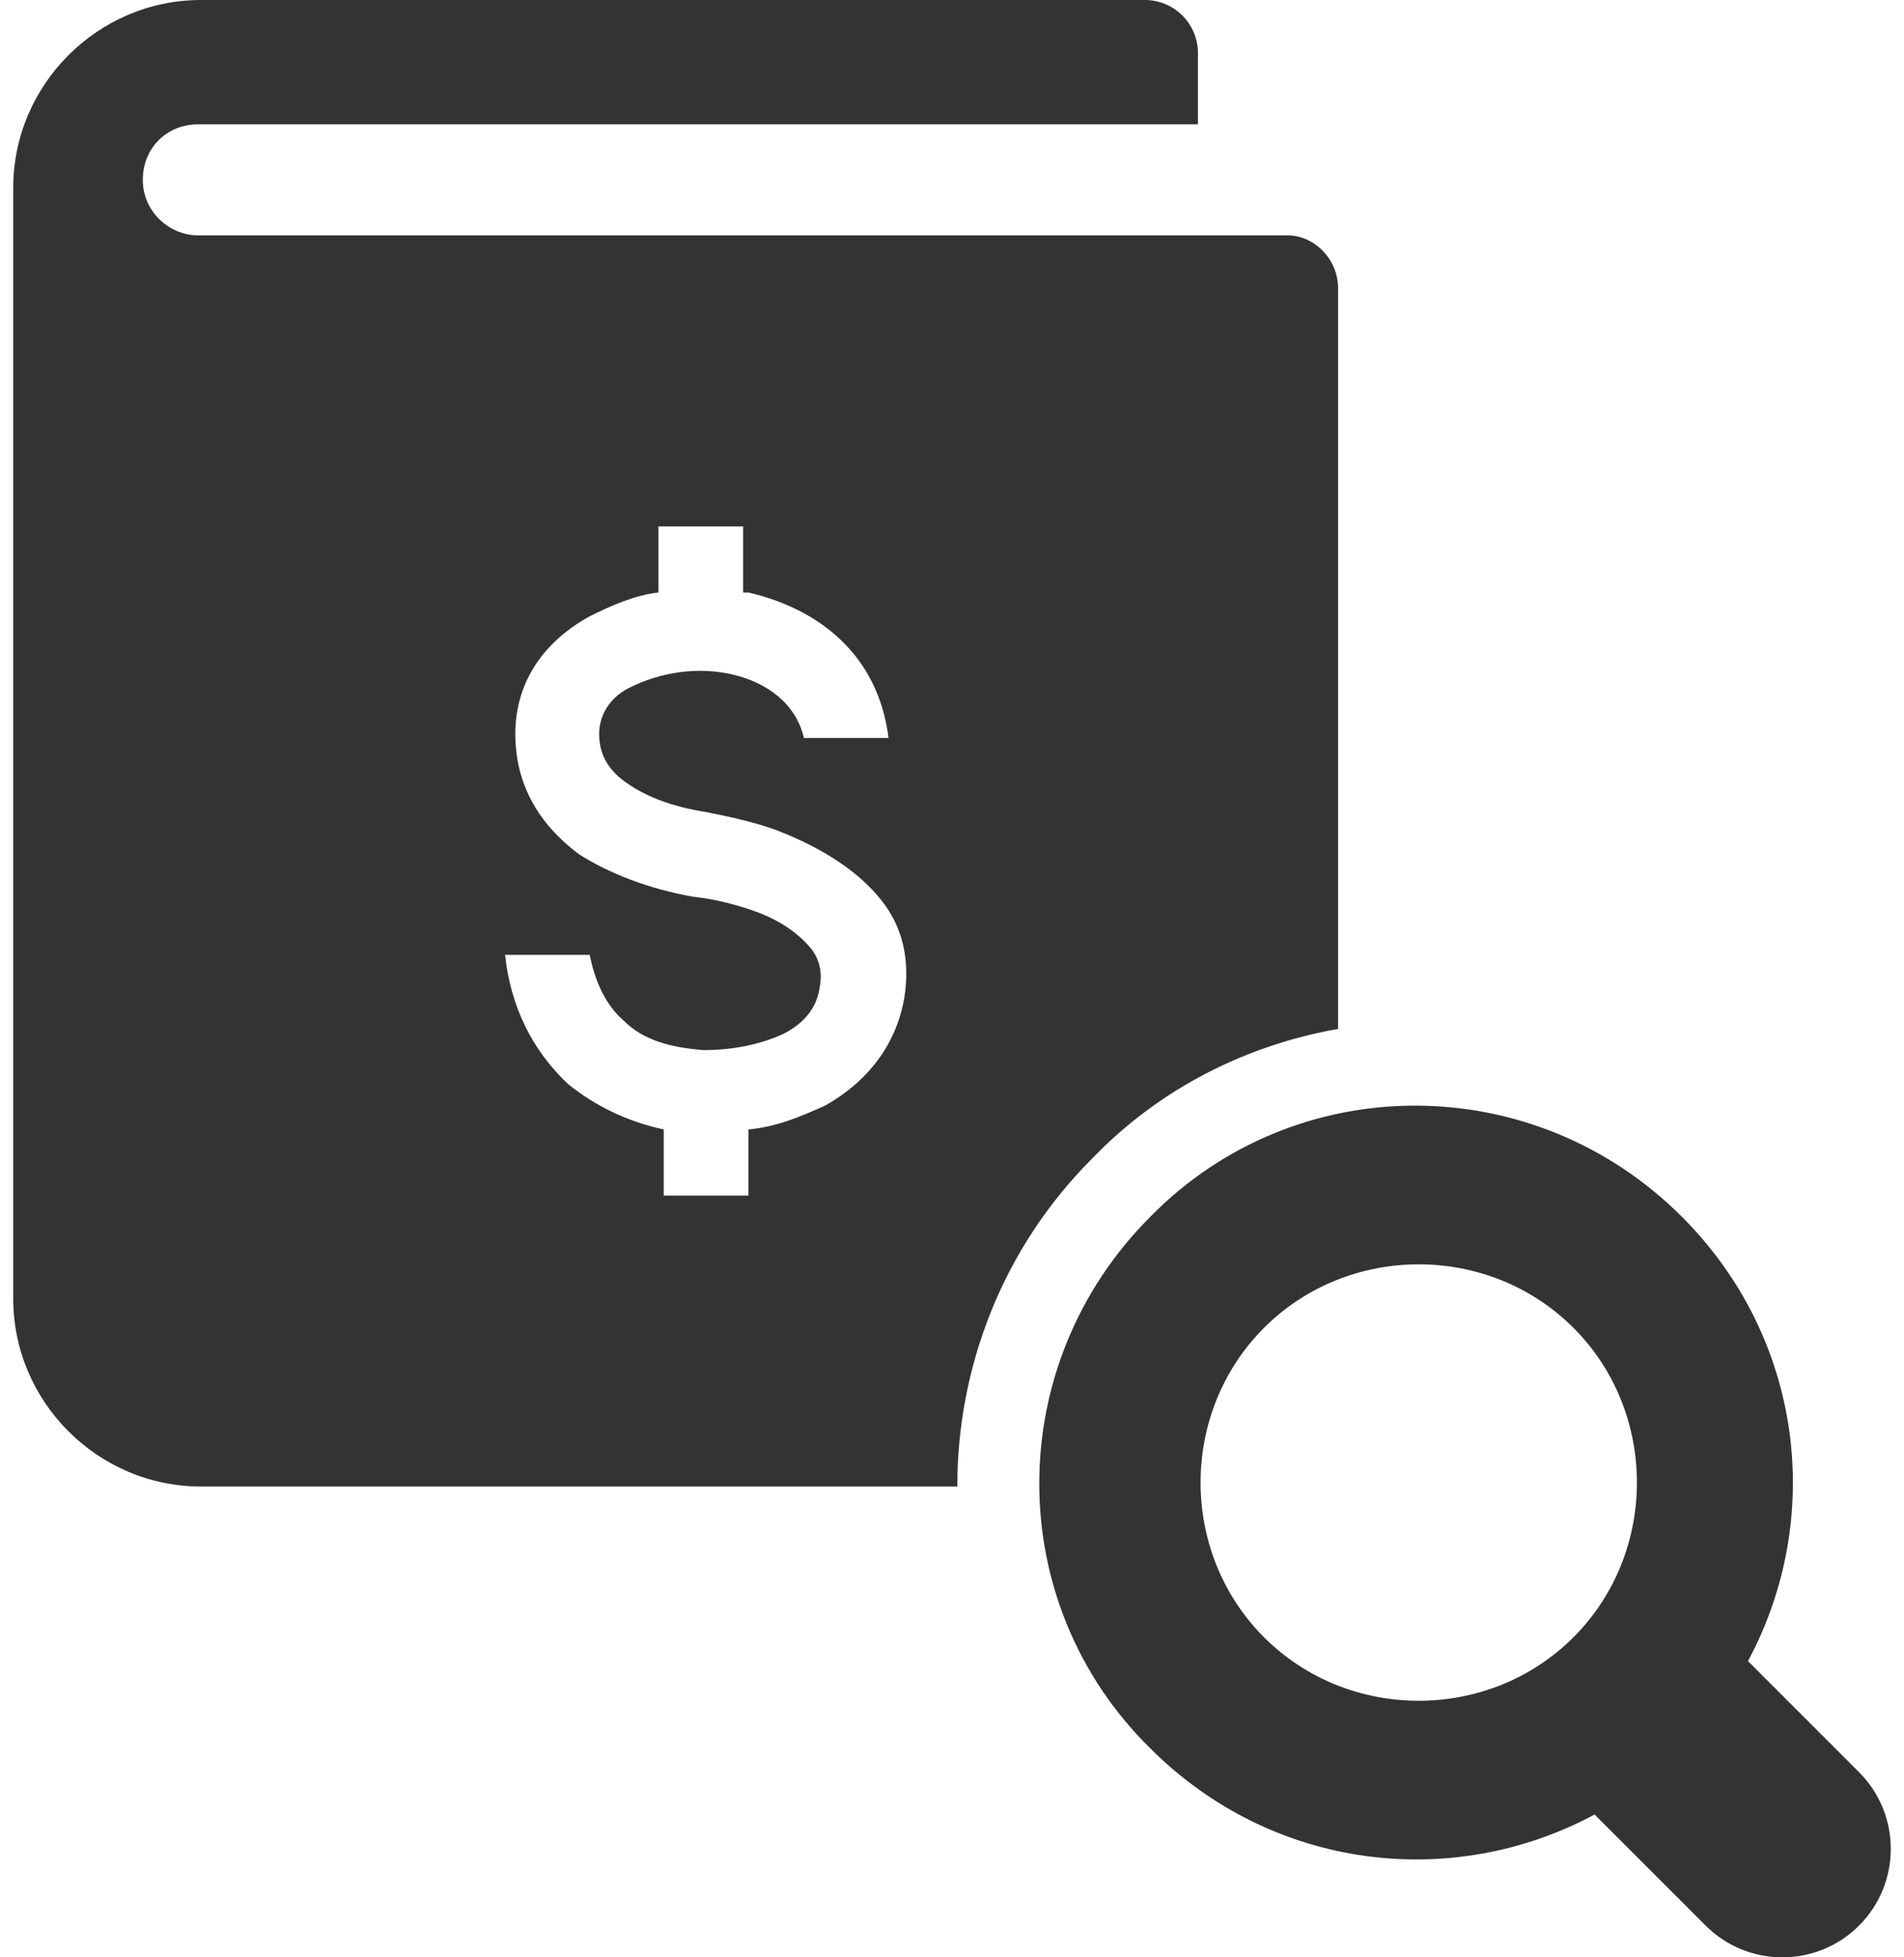
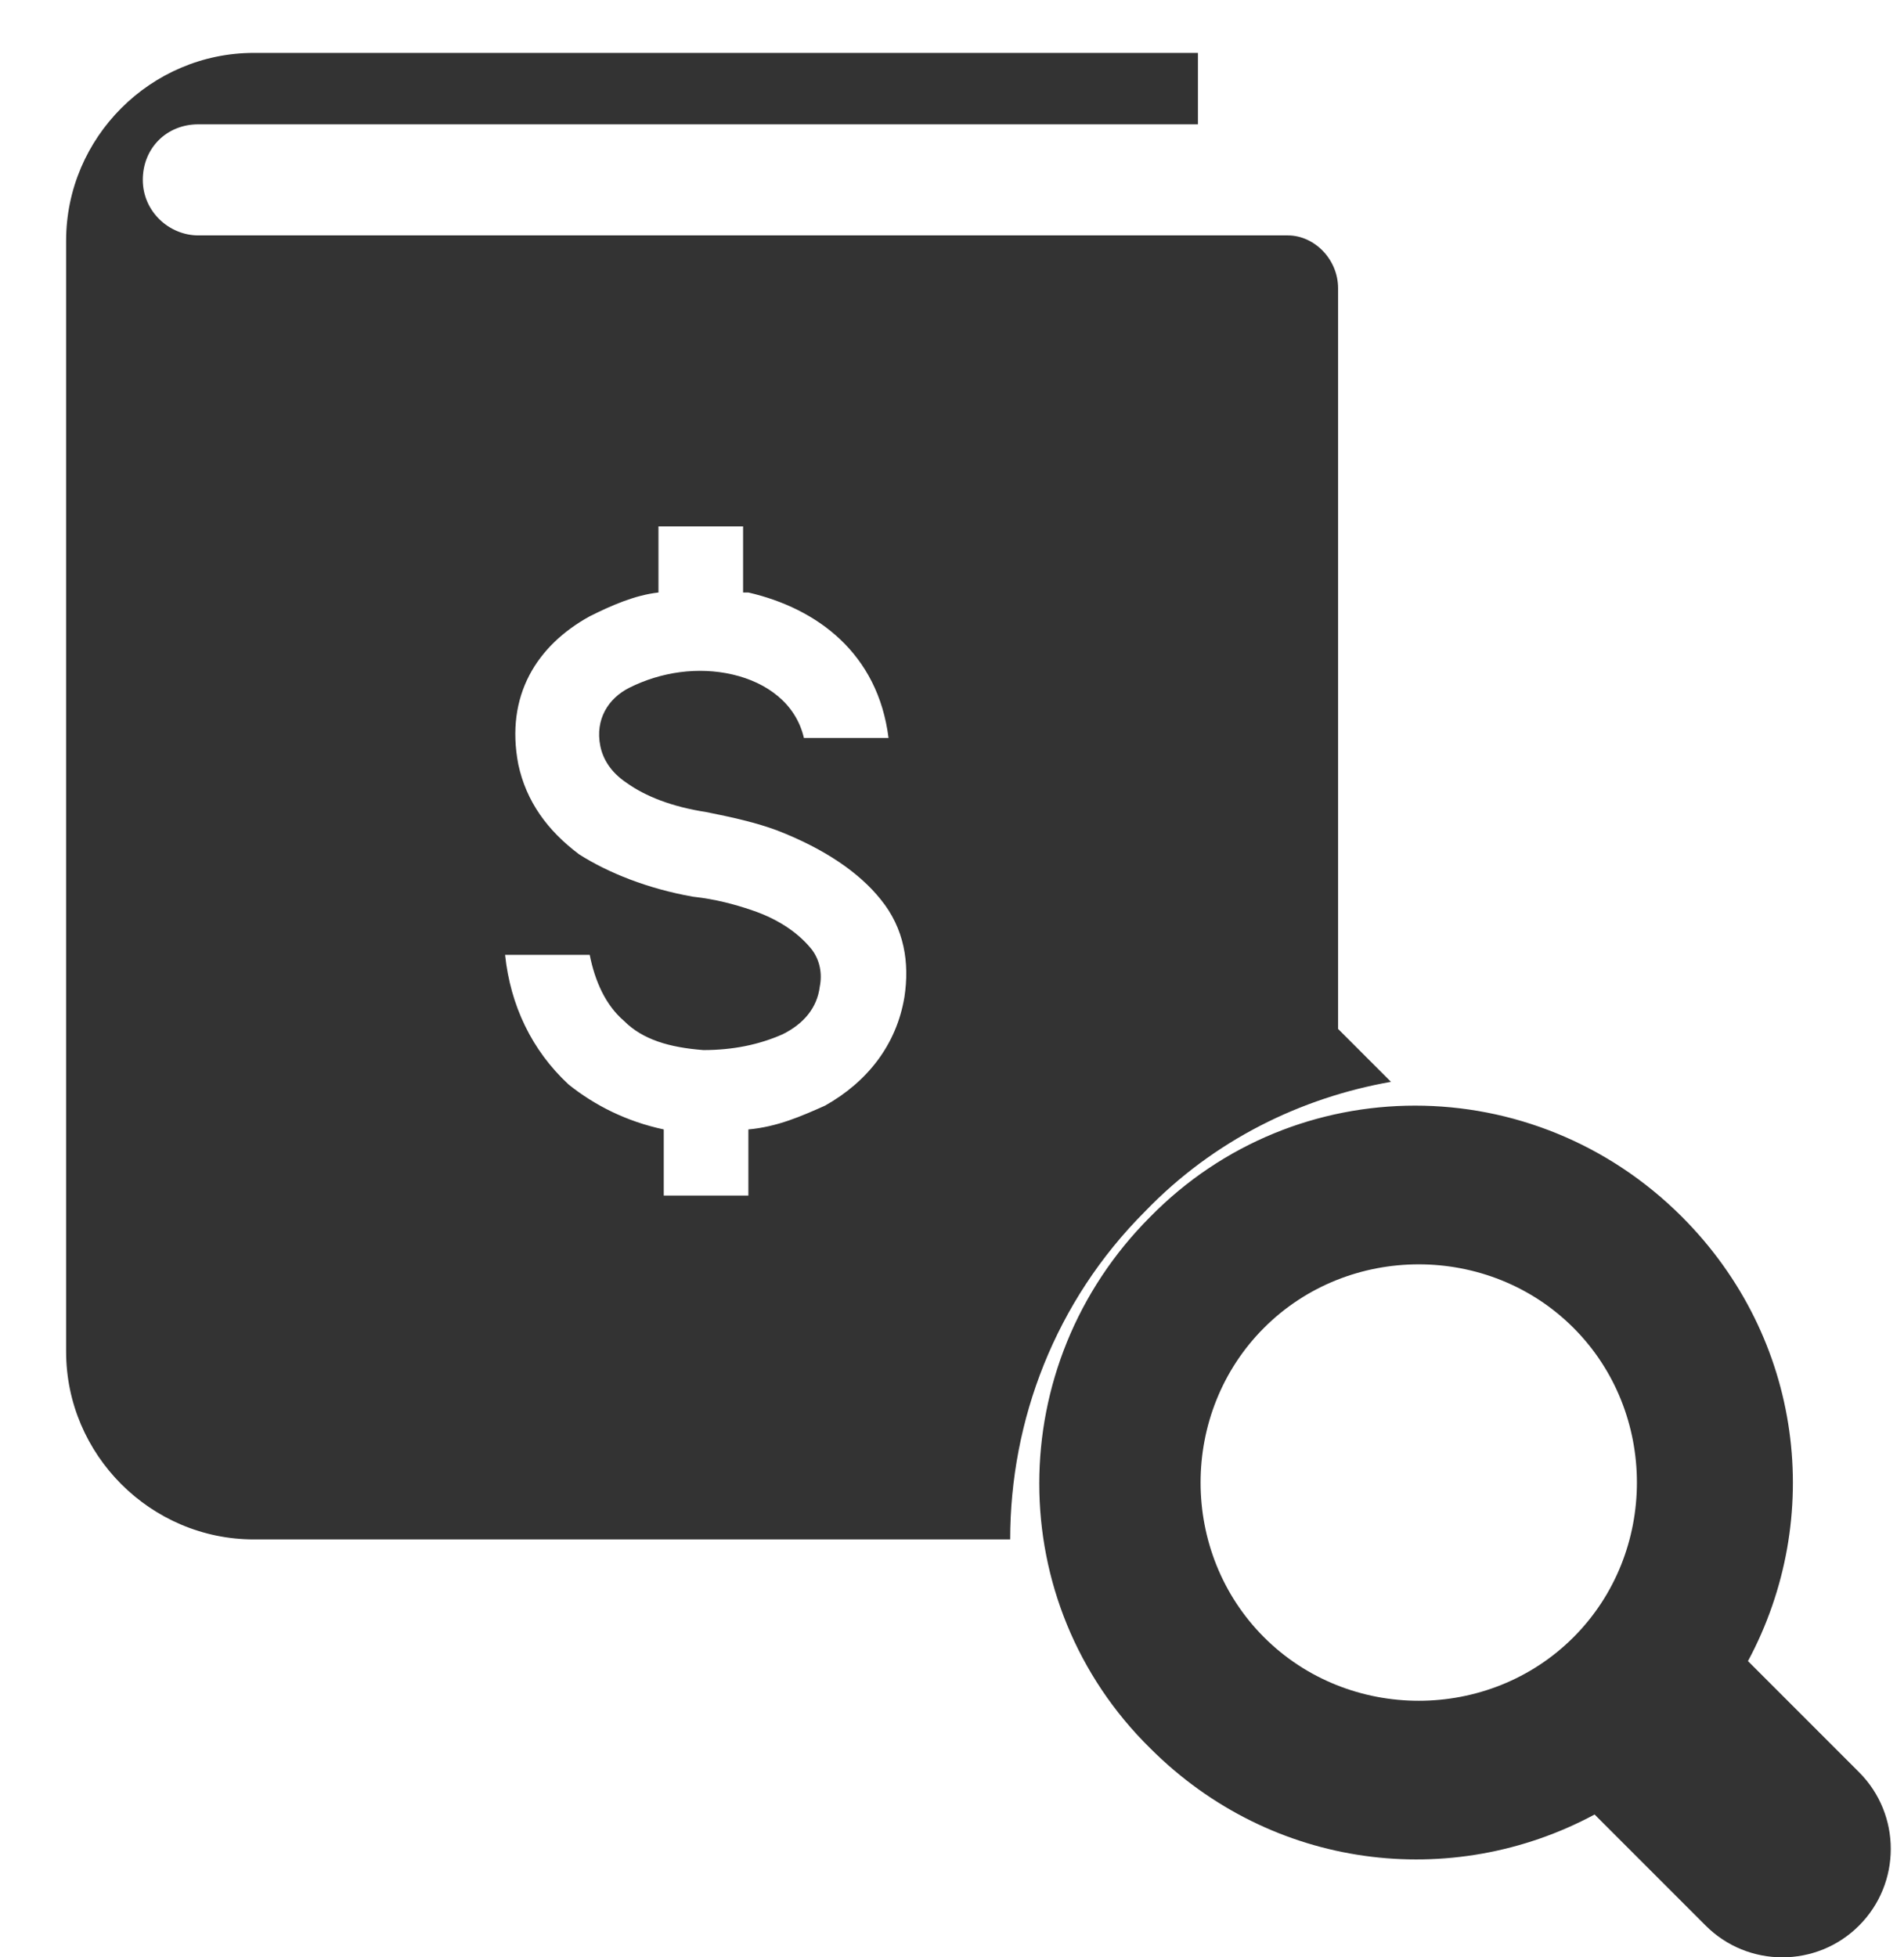
<svg xmlns="http://www.w3.org/2000/svg" viewBox="0 0 72 74" enable-background="new 0 0 72 74">
-   <path fill="#333" d="M70.3 67l-4.2-4.2c2.9-5.4 2.1-12.2-2.5-16.8-5.6-5.6-14.6-5.6-20.1 0-5.6 5.6-5.6 14.6 0 20.1 4.6 4.6 11.4 5.4 16.8 2.5l4.2 4.2c1.6 1.6 4.2 1.6 5.8 0 1.6-1.6 1.6-4.2 0-5.8zm-10.8-5.1c-3.2 3.2-8.5 3.2-11.7 0-3.2-3.2-3.2-8.5 0-11.7 3.2-3.2 8.5-3.2 11.7 0 3.2 3.2 3.2 8.5 0 11.7zm-8.9-23v-28c0-1.1-.9-2-1.9-2h-41.2c-1.1 0-2.1-.9-2.1-2.1s.9-2.1 2.1-2.1h37.8v-2.7c0-1.1-.9-2-2-2h-35.7c-3.9 0-7.1 3.2-7.1 7.1v42c0 3.9 3.2 7.1 7.1 7.1h28.6c0-4.5 1.7-9 5.1-12.4 2.6-2.7 5.9-4.3 9.3-4.9zm-16.4-1.2c-.3 1.8-1.4 3.2-3 4.1-.9.4-1.8.8-2.9.9v2.5h-3.2v-2.5c-1.4-.3-2.6-.9-3.6-1.7-1.4-1.3-2.2-3-2.4-4.9h3.2c.2 1 .6 1.9 1.3 2.5.7.7 1.7 1 3 1.1 1.1 0 2.1-.2 3-.6.8-.4 1.3-1 1.4-1.8.1-.5 0-1-.3-1.4-.4-.5-1.1-1.1-2.3-1.5-.6-.2-1.3-.4-2.2-.5-1.7-.3-3.2-.9-4.3-1.6-1.2-.9-2-2-2.3-3.4-.5-2.6.7-4.5 2.7-5.6.8-.4 1.7-.8 2.6-.9v-2.5h3.2v2.5h.2c2.6.6 4.9 2.3 5.3 5.5h-3.2c-.3-1.3-1.4-2.1-2.7-2.4-1.3-.3-2.7-.1-3.9.5-.8.4-1.3 1.2-1.1 2.2.1.5.4 1 1 1.4.7.5 1.7.9 3 1.1 1 .2 1.9.4 2.7.7 1.8.7 3.1 1.6 3.9 2.6.9 1.1 1.1 2.4.9 3.7z" />
+   <path fill="#333" d="M70.3 67l-4.2-4.2c2.9-5.4 2.1-12.2-2.5-16.8-5.6-5.6-14.6-5.6-20.1 0-5.6 5.6-5.6 14.6 0 20.1 4.6 4.6 11.4 5.4 16.8 2.5l4.2 4.2c1.6 1.6 4.2 1.6 5.8 0 1.6-1.6 1.6-4.2 0-5.8zm-10.8-5.1c-3.2 3.2-8.5 3.2-11.7 0-3.2-3.2-3.2-8.5 0-11.7 3.2-3.2 8.5-3.2 11.7 0 3.2 3.2 3.2 8.5 0 11.7zm-8.9-23v-28c0-1.1-.9-2-1.9-2h-41.2c-1.1 0-2.1-.9-2.1-2.1s.9-2.1 2.1-2.1h37.8v-2.7h-35.7c-3.9 0-7.1 3.2-7.1 7.1v42c0 3.9 3.2 7.1 7.1 7.1h28.6c0-4.5 1.7-9 5.1-12.4 2.6-2.7 5.9-4.3 9.3-4.9zm-16.4-1.2c-.3 1.8-1.4 3.2-3 4.1-.9.4-1.8.8-2.9.9v2.5h-3.2v-2.5c-1.4-.3-2.6-.9-3.6-1.7-1.4-1.3-2.2-3-2.4-4.9h3.2c.2 1 .6 1.9 1.3 2.5.7.7 1.7 1 3 1.1 1.1 0 2.1-.2 3-.6.8-.4 1.3-1 1.4-1.8.1-.5 0-1-.3-1.4-.4-.5-1.1-1.1-2.3-1.5-.6-.2-1.3-.4-2.2-.5-1.7-.3-3.2-.9-4.3-1.6-1.2-.9-2-2-2.3-3.4-.5-2.6.7-4.5 2.7-5.6.8-.4 1.7-.8 2.6-.9v-2.5h3.2v2.5h.2c2.6.6 4.9 2.3 5.3 5.5h-3.2c-.3-1.3-1.4-2.1-2.7-2.4-1.3-.3-2.7-.1-3.9.5-.8.4-1.3 1.2-1.1 2.2.1.5.4 1 1 1.4.7.5 1.7.9 3 1.1 1 .2 1.9.4 2.7.7 1.8.7 3.1 1.6 3.9 2.6.9 1.1 1.1 2.4.9 3.7z" />
</svg>